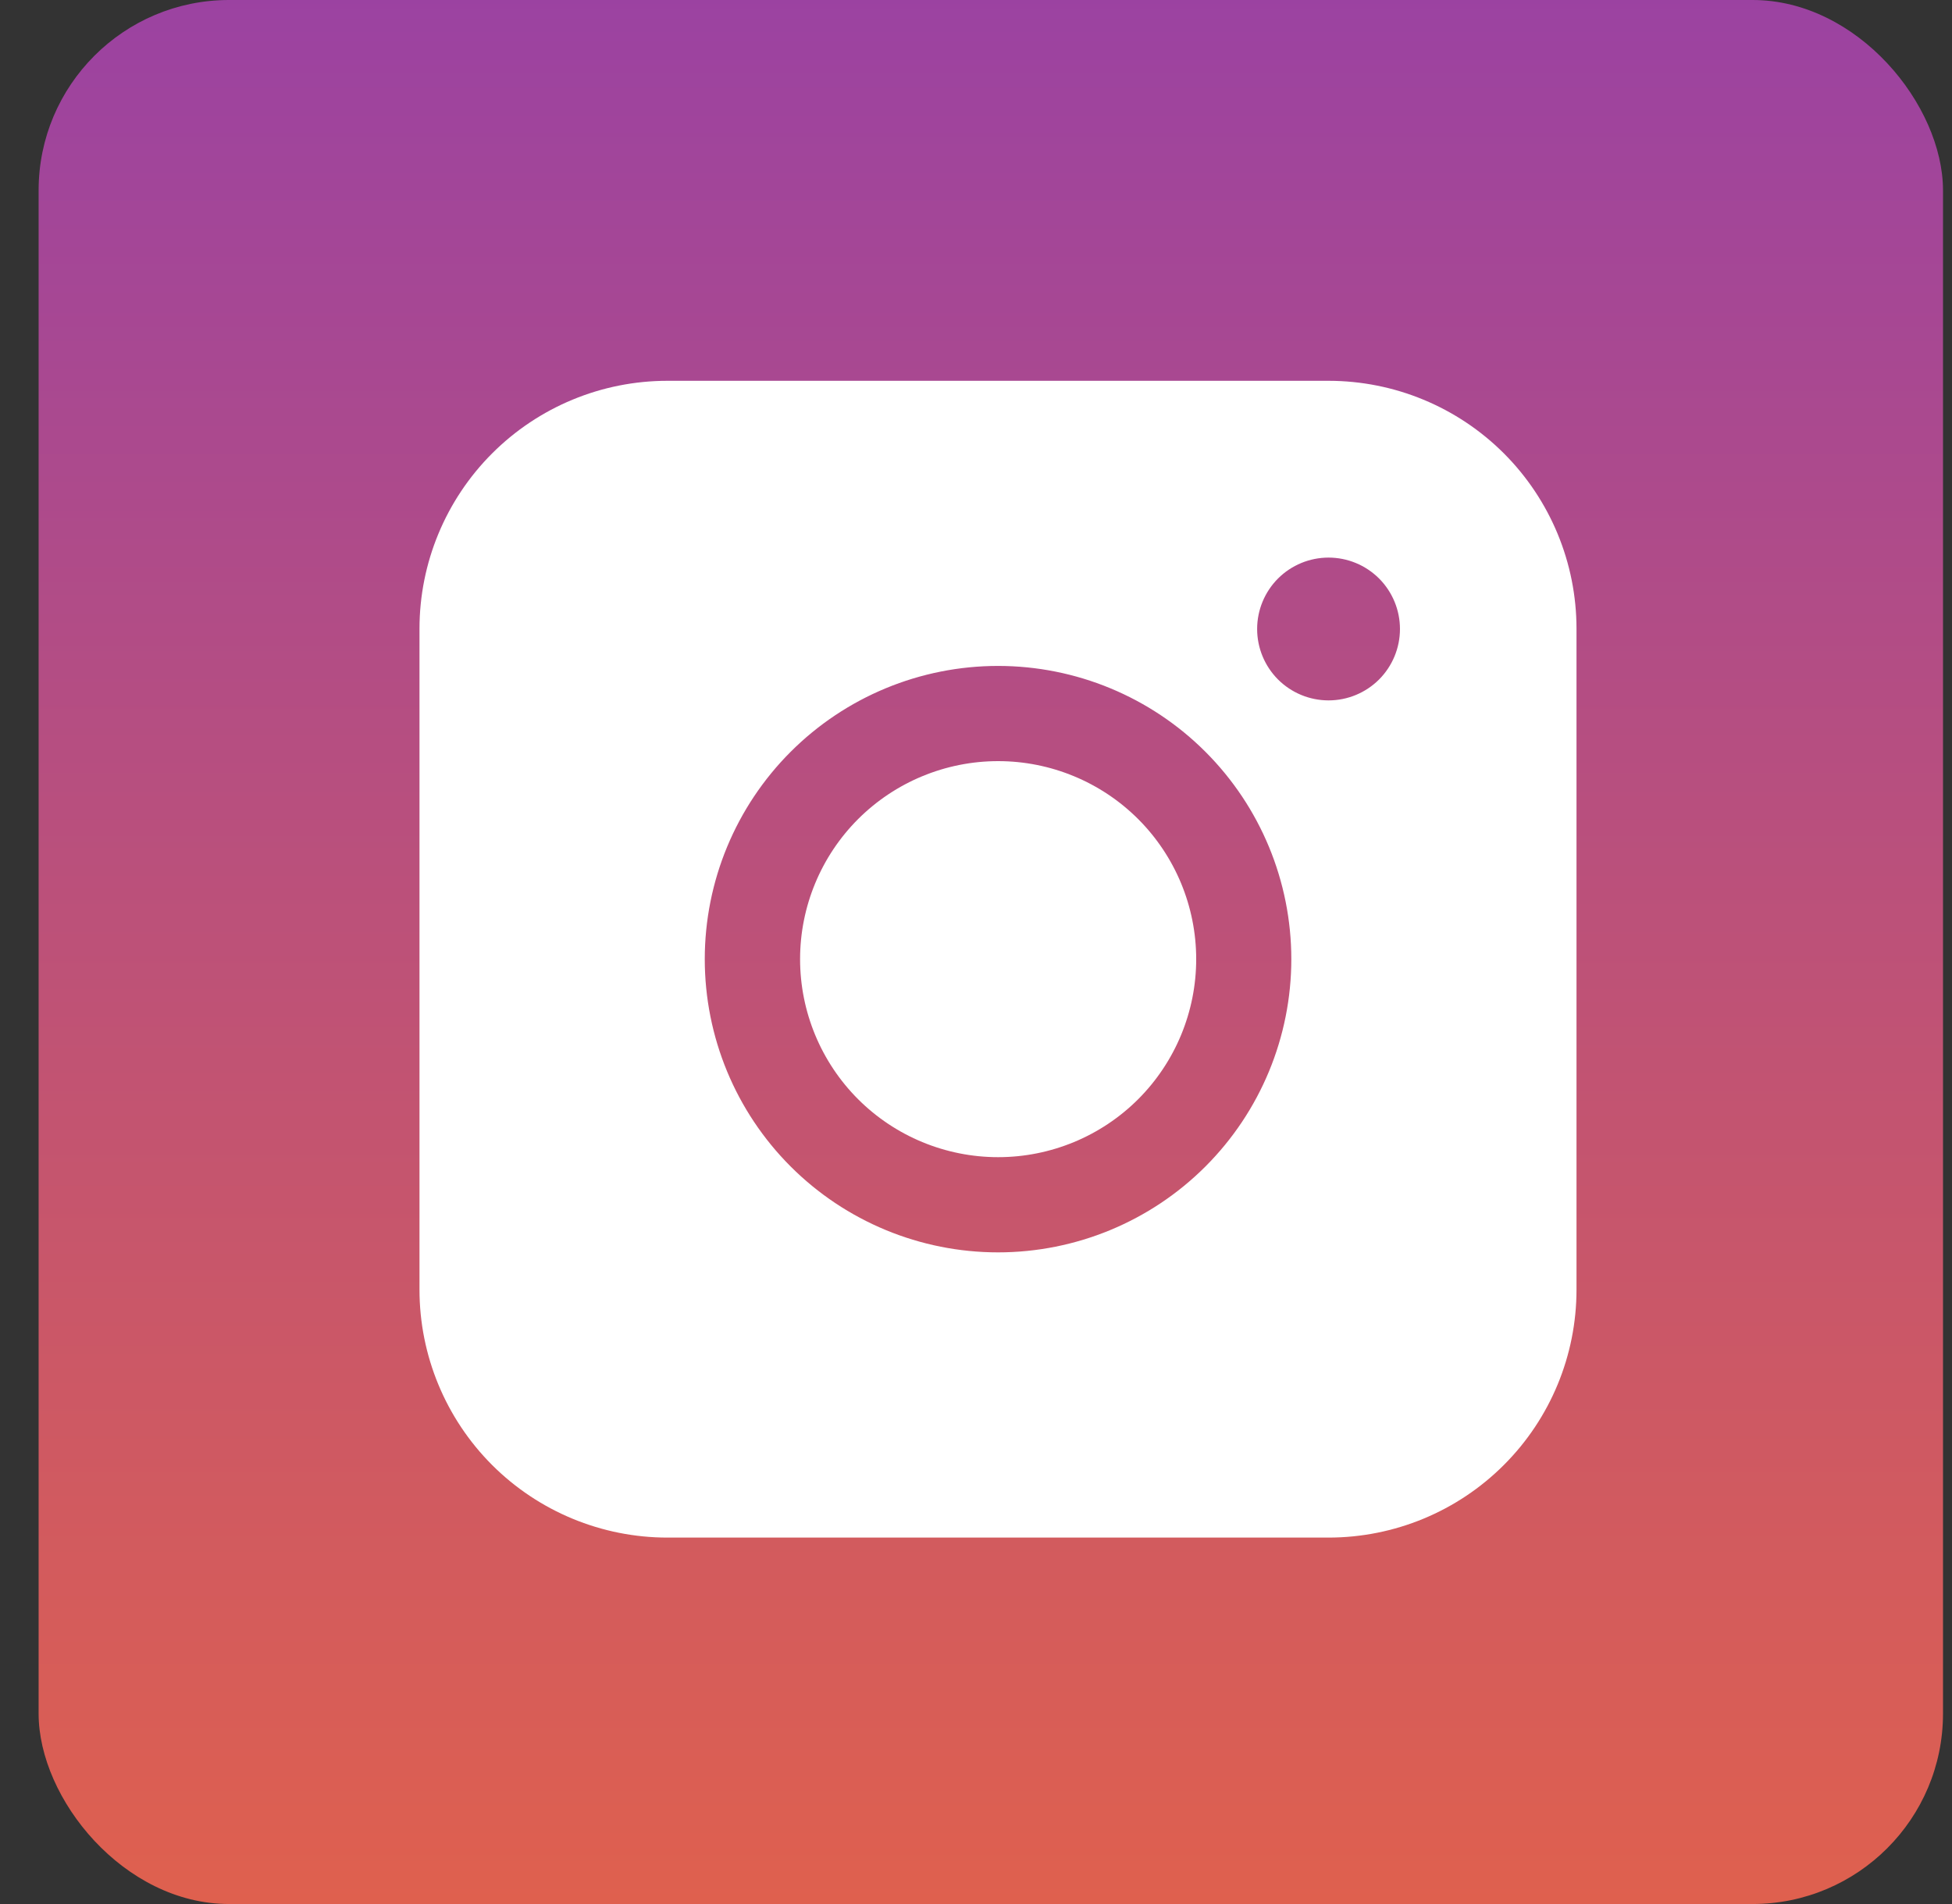
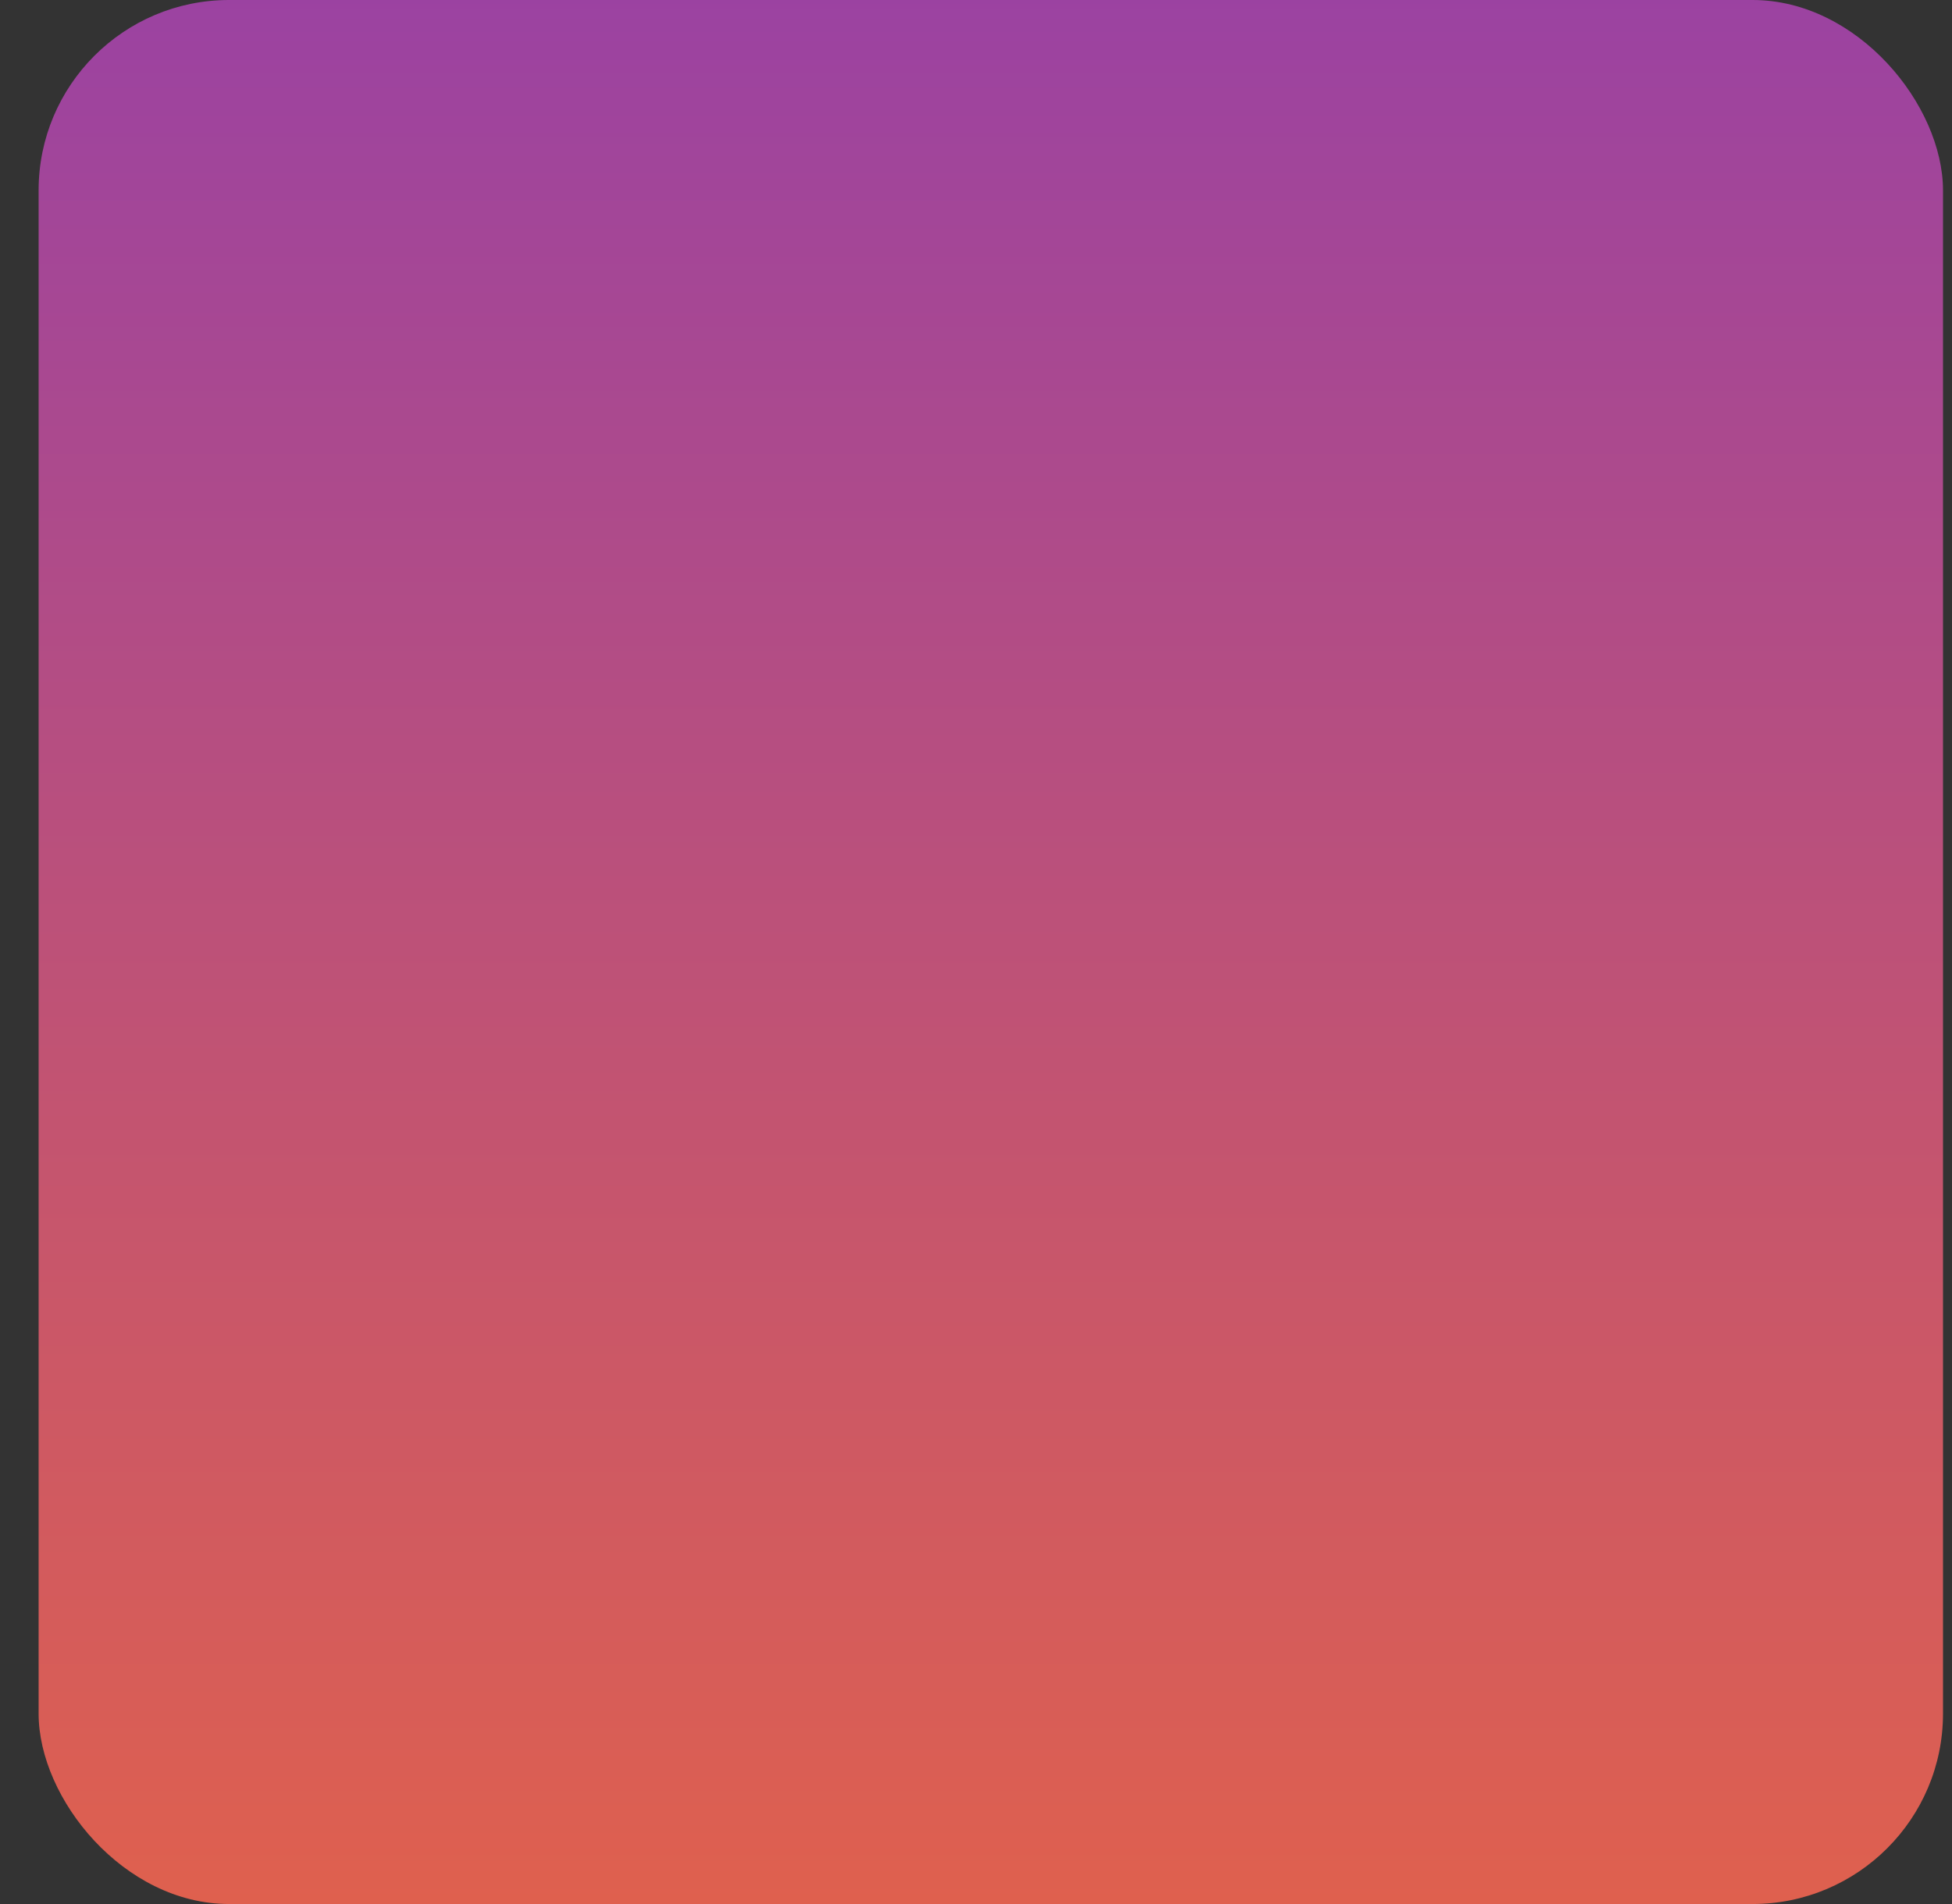
<svg xmlns="http://www.w3.org/2000/svg" width="41" height="40" viewBox="0 0 41 40" fill="none">
  <rect x="0" y="0" width="41" height="40" fill="#333333" stroke="none" />
  <rect x="0.811" width="40" height="40" rx="4" fill="url(#paint0_linear_329_10245)" />
-   <path fill-rule="evenodd" clip-rule="evenodd" d="M14.019 8C12.638 8 11.314 8.548 10.337 9.525C9.361 10.501 8.812 11.825 8.811 13.206V27.094C8.811 28.475 9.36 29.8 10.336 30.777C11.313 31.753 12.638 32.302 14.019 32.302H27.907C29.288 32.301 30.612 31.753 31.588 30.776C32.565 29.799 33.113 28.475 33.113 27.094V13.206C33.112 11.825 32.564 10.502 31.588 9.525C30.611 8.549 29.288 8.001 27.907 8H14.019ZM29.405 13.214C29.405 13.612 29.247 13.993 28.966 14.275C28.684 14.556 28.303 14.714 27.905 14.714C27.507 14.714 27.126 14.556 26.844 14.275C26.563 13.993 26.405 13.612 26.405 13.214C26.405 12.816 26.563 12.435 26.844 12.153C27.126 11.872 27.507 11.714 27.905 11.714C28.303 11.714 28.684 11.872 28.966 12.153C29.247 12.435 29.405 12.816 29.405 13.214ZM20.965 15.99C19.862 15.99 18.804 16.428 18.023 17.208C17.243 17.989 16.805 19.047 16.805 20.15C16.805 21.253 17.243 22.311 18.023 23.092C18.804 23.872 19.862 24.31 20.965 24.31C22.068 24.31 23.126 23.872 23.907 23.092C24.687 22.311 25.125 21.253 25.125 20.15C25.125 19.047 24.687 17.989 23.907 17.208C23.126 16.428 22.068 15.99 20.965 15.99ZM14.803 20.15C14.803 18.516 15.452 16.949 16.607 15.794C17.762 14.639 19.329 13.99 20.963 13.99C22.597 13.99 24.164 14.639 25.319 15.794C26.474 16.949 27.123 18.516 27.123 20.15C27.123 21.784 26.474 23.351 25.319 24.506C24.164 25.661 22.597 26.31 20.963 26.31C19.329 26.31 17.762 25.661 16.607 24.506C15.452 23.351 14.803 21.784 14.803 20.15Z" fill="white" />
  <defs>
    <linearGradient id="paint0_linear_329_10245" x1="20.811" y1="-8.5" x2="20.811" y2="53" gradientUnits="userSpaceOnUse">
      <stop stop-color="#8D3CB3" />
      <stop offset="1" stop-color="#F56A33" />
    </linearGradient>
  </defs>
</svg>